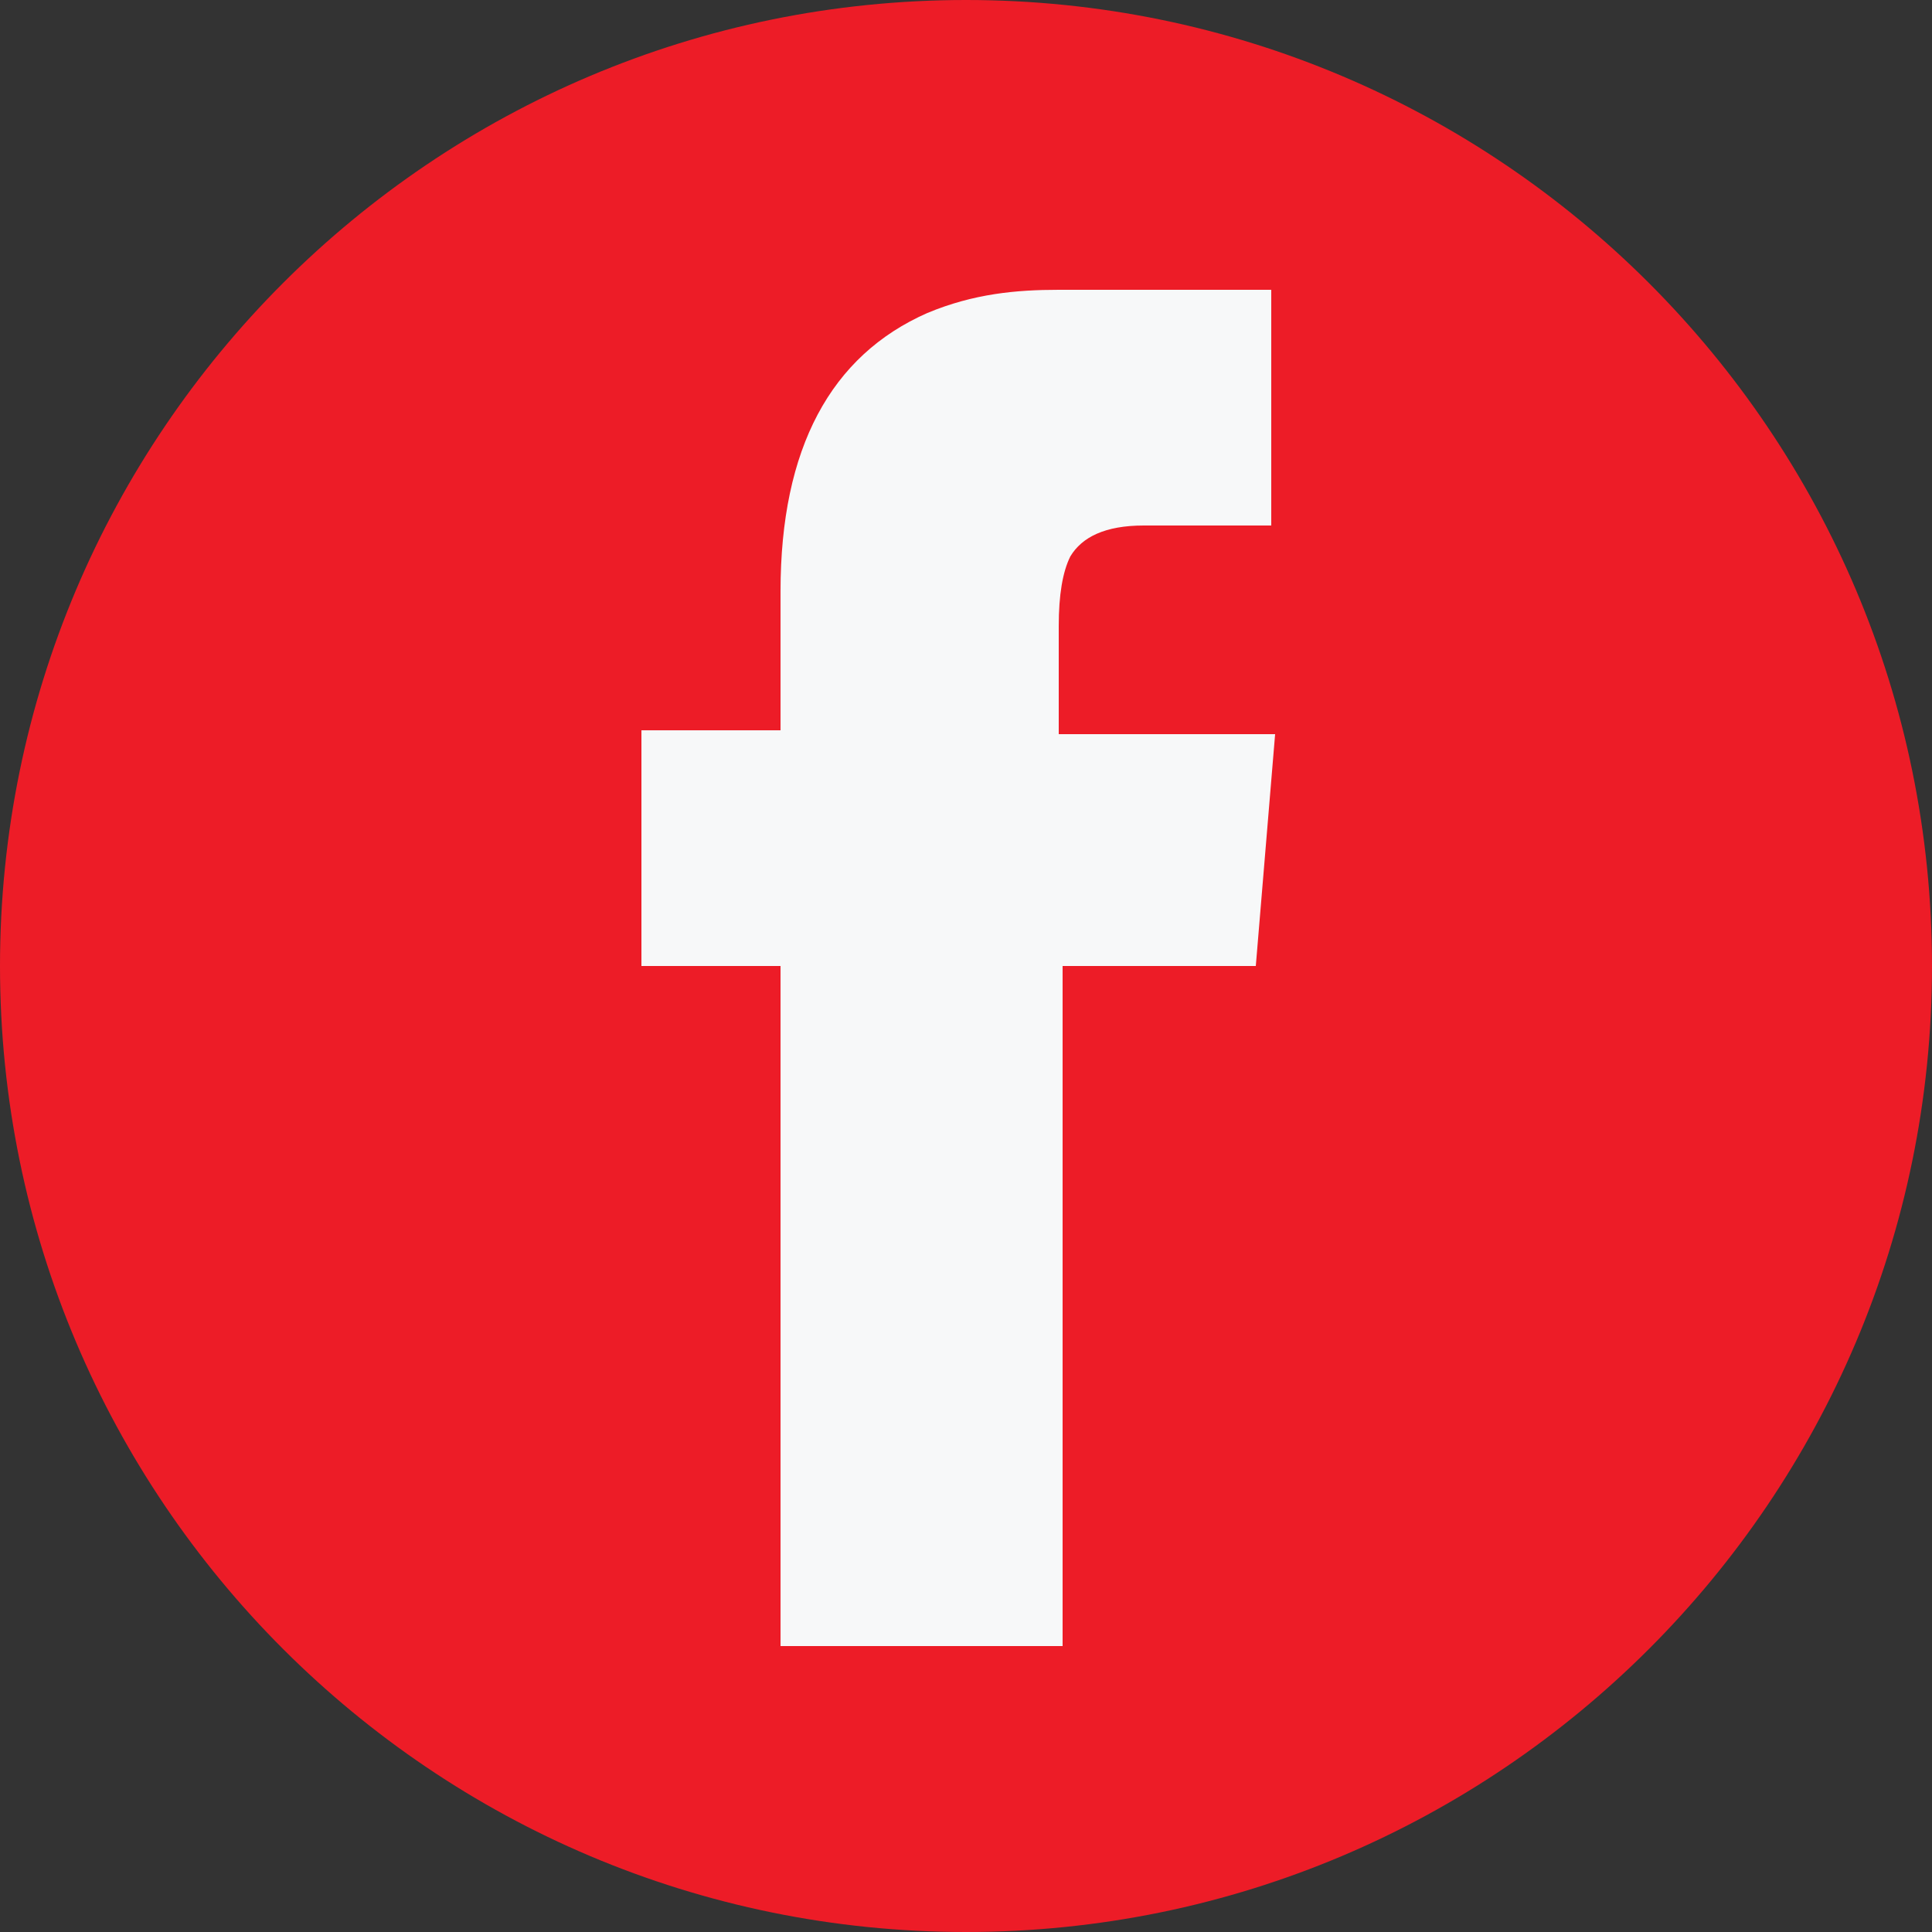
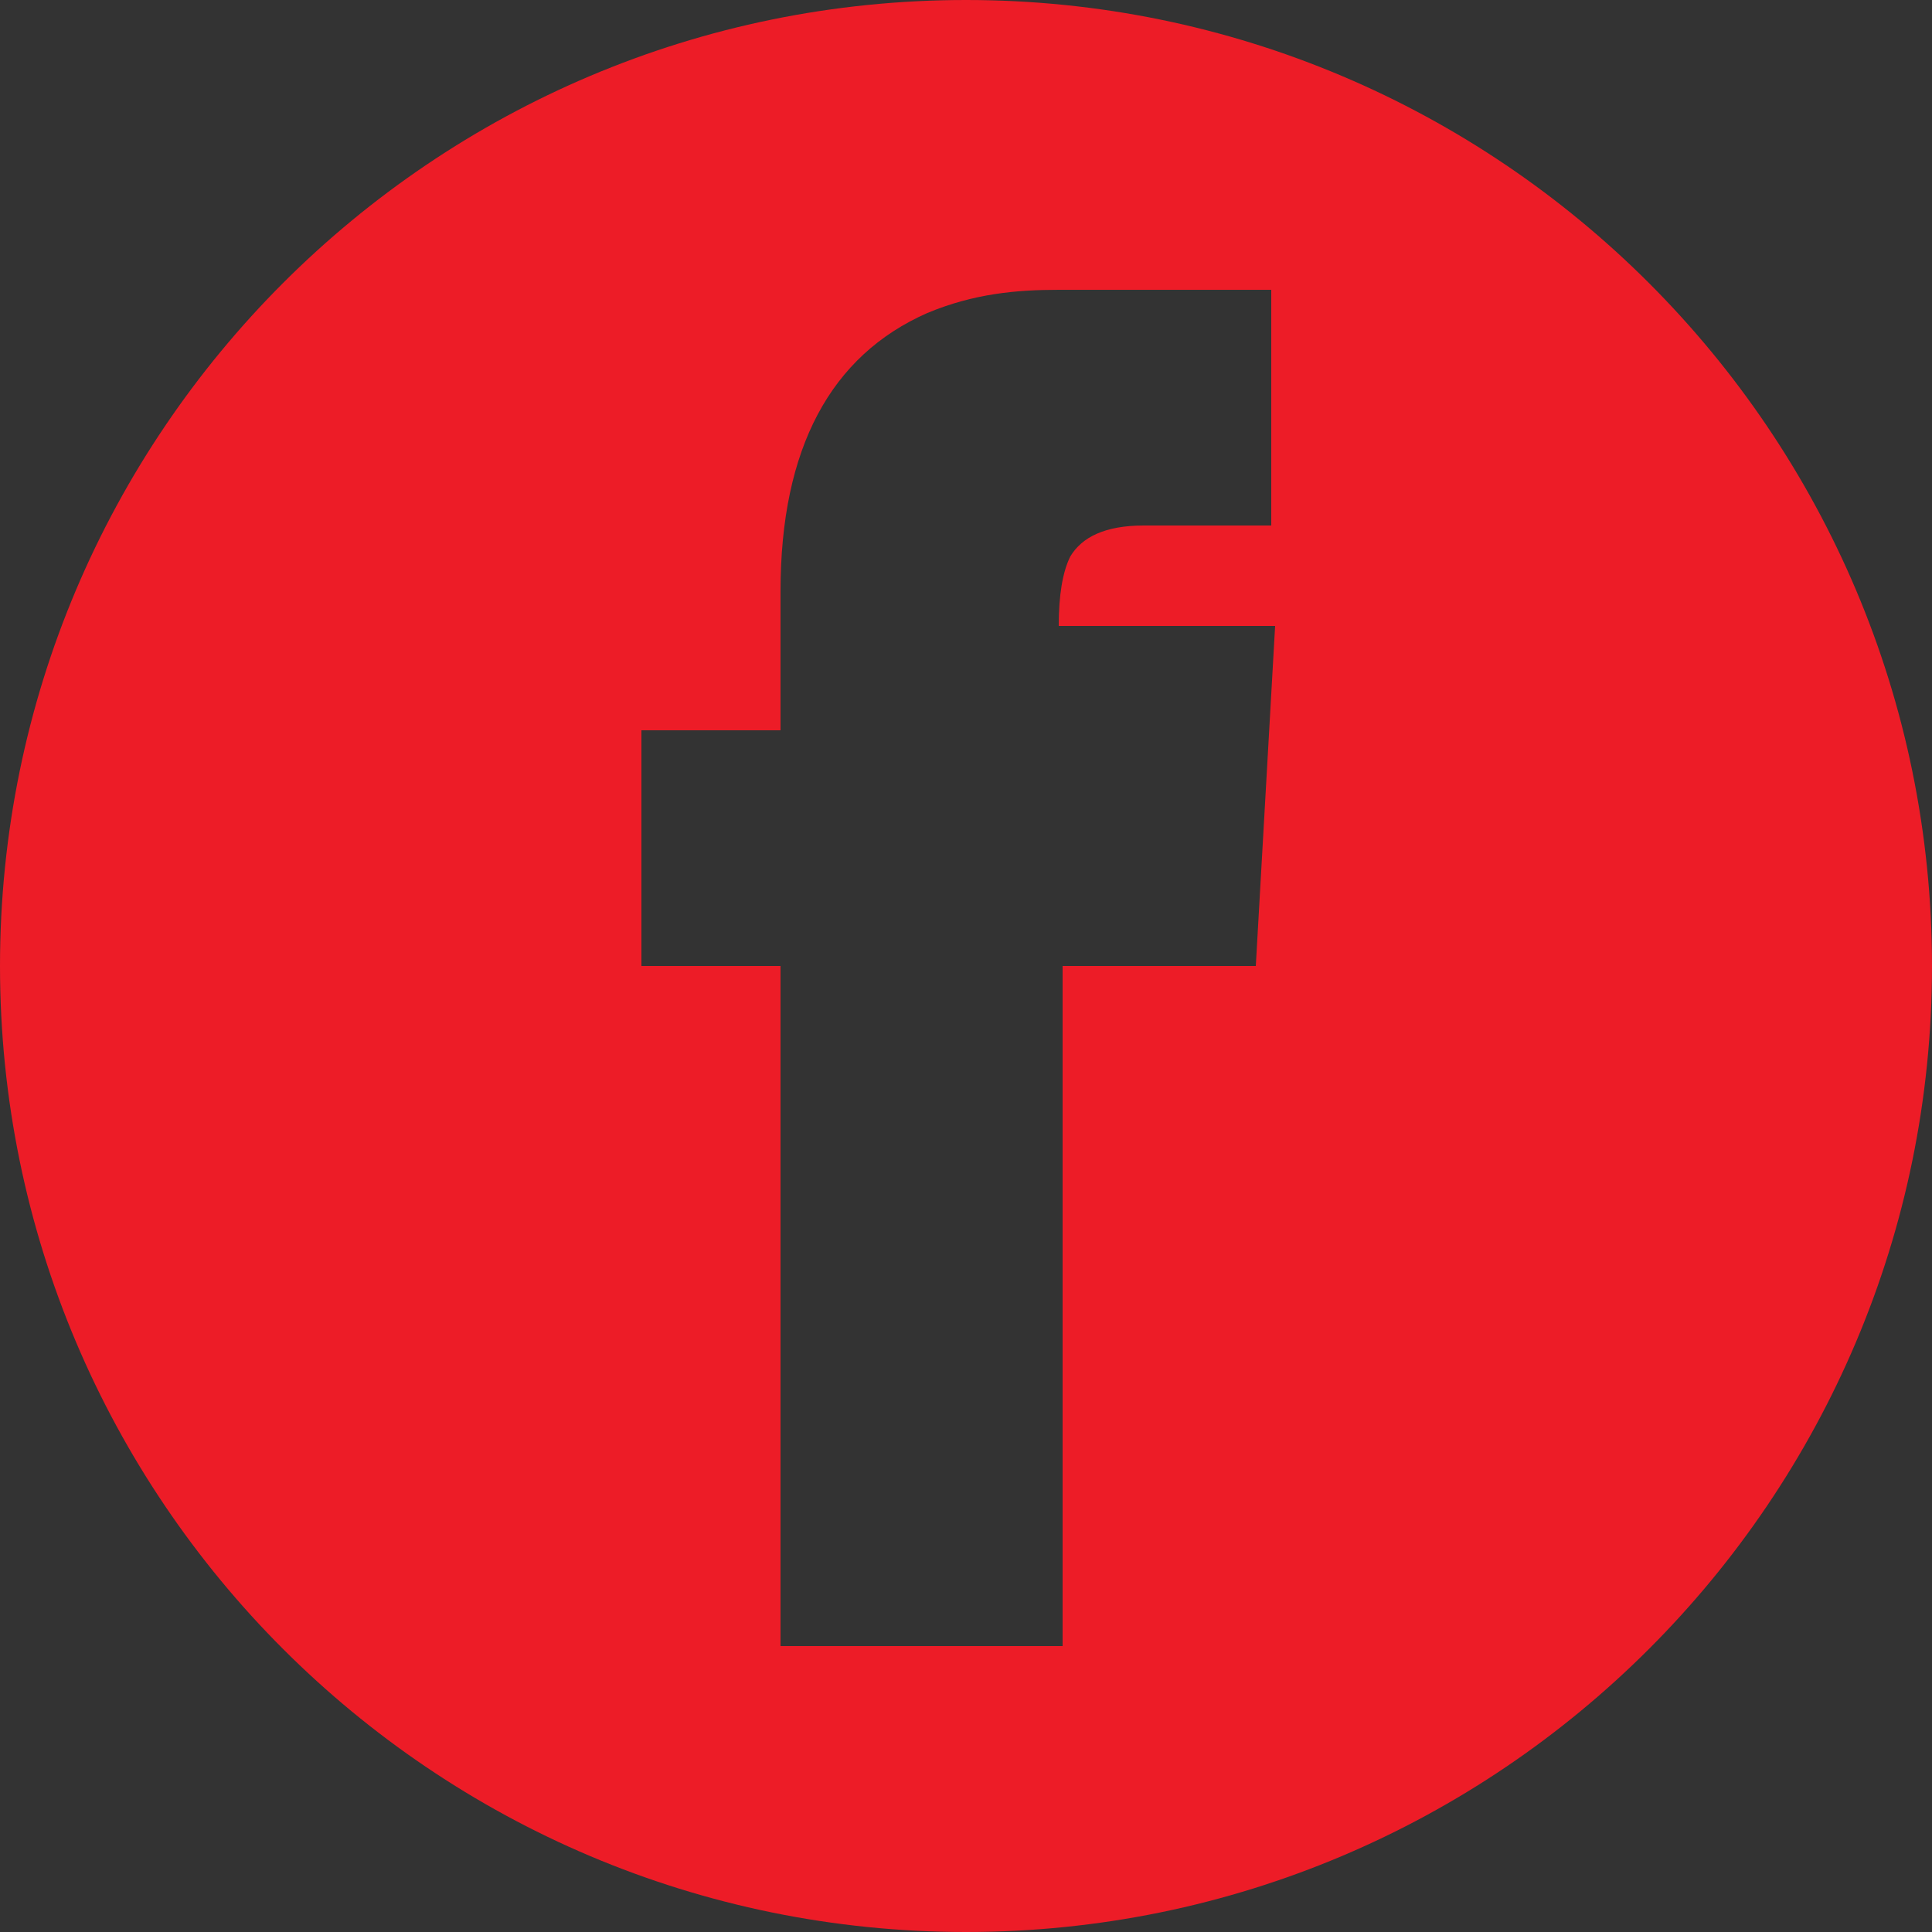
<svg xmlns="http://www.w3.org/2000/svg" style="enable-background:new 0 0 50 50" version="1.1" viewBox="0 0 50 50">
  <rect x="0" y="0" width="50" height="50" fill="#333333" stroke="none" />
  <style type="text/css">.st0{fill:#F7F8F9;}
	.st1{fill:#ED1C27;}</style>
-   <ellipse class="st0" cx="27.9" cy="26" rx="15.2" ry="21.7" />
-   <path class="st1" d="M25,0C11.2,0,0,11.2,0,25s11.2,25,25,25s25-11.2,25-25S38.8,0,25,0z M32.5,25h-5v17.6h-7.3V25h-3.6v-6.1h3.6  v-3.6c0-3.7,1.3-6.1,3.8-7.2c1.2-0.5,2.3-0.6,3.4-0.6h5.5v6.1h-3.3c-1,0-1.6,0.3-1.9,0.8c-0.2,0.4-0.3,1-0.3,1.8v2.8h5.6L32.5,25z" />
+   <path class="st1" d="M25,0C11.2,0,0,11.2,0,25s11.2,25,25,25s25-11.2,25-25S38.8,0,25,0z M32.5,25h-5v17.6h-7.3V25h-3.6v-6.1h3.6  v-3.6c0-3.7,1.3-6.1,3.8-7.2c1.2-0.5,2.3-0.6,3.4-0.6h5.5v6.1h-3.3c-1,0-1.6,0.3-1.9,0.8c-0.2,0.4-0.3,1-0.3,1.8h5.6L32.5,25z" />
</svg>